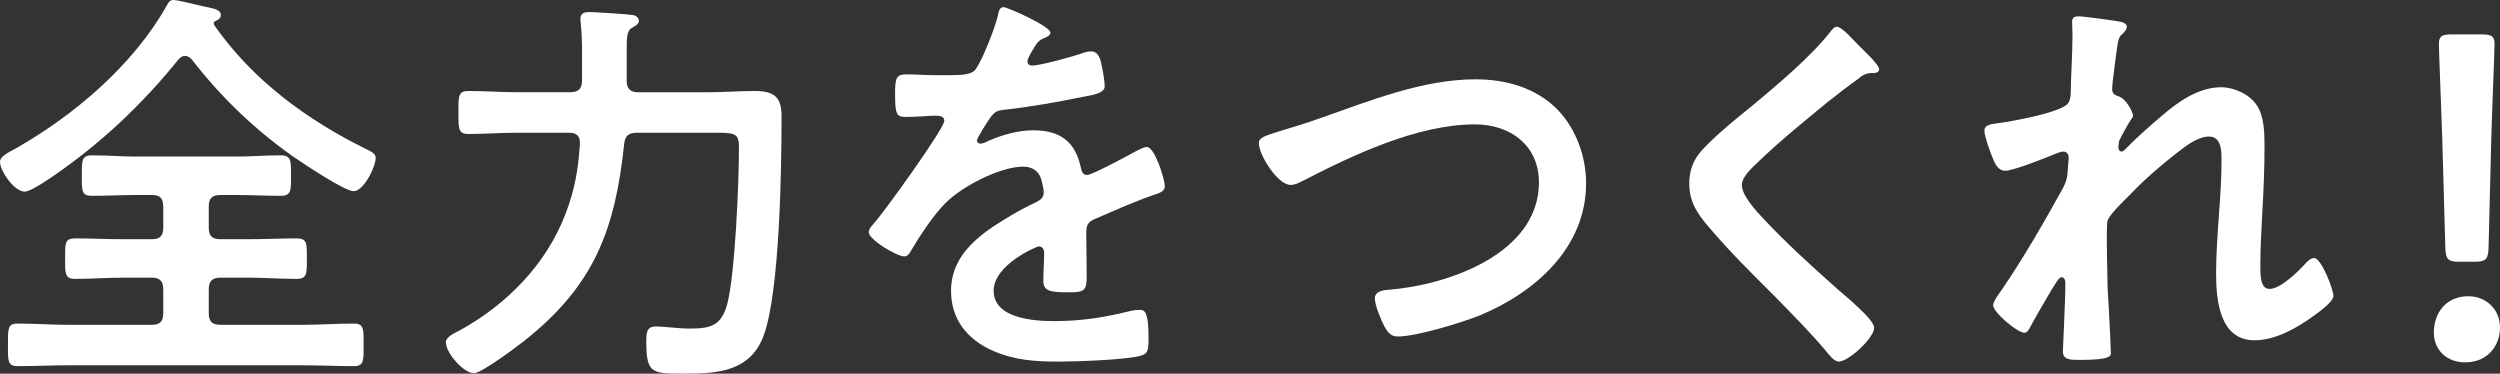
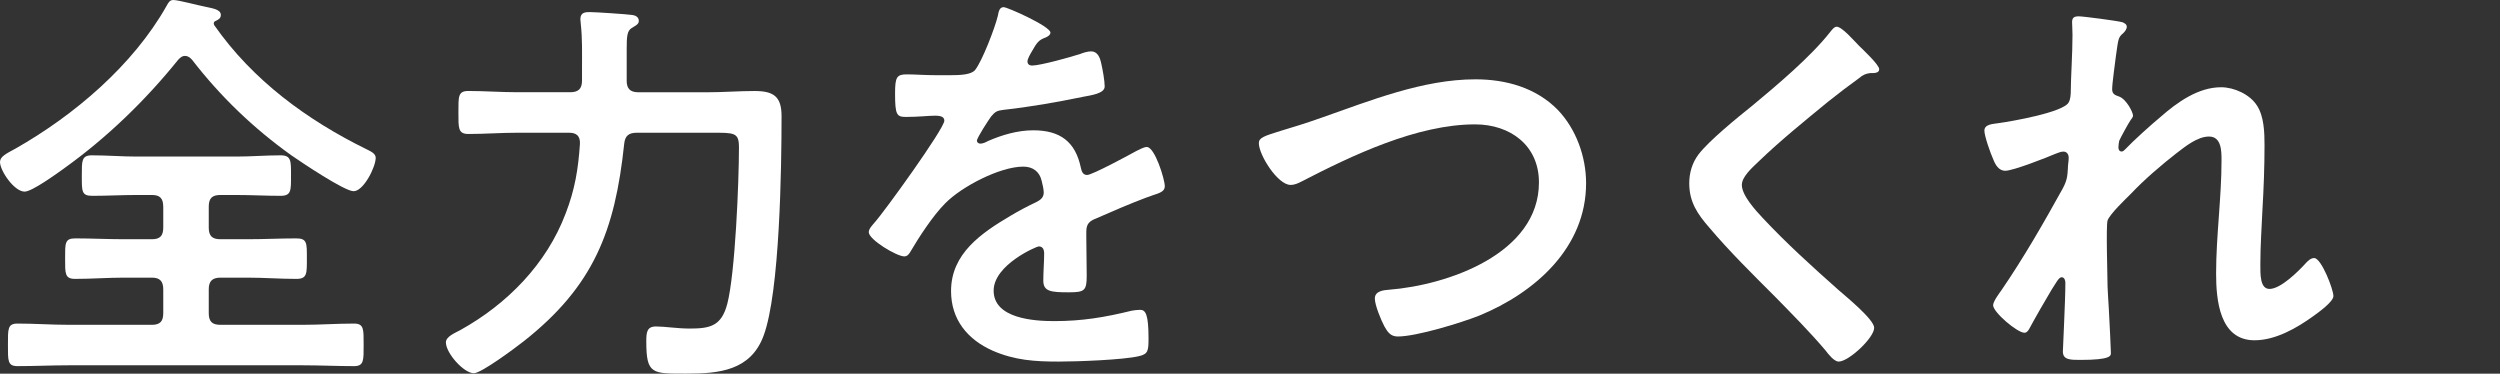
<svg xmlns="http://www.w3.org/2000/svg" id="_レイヤー_2" data-name="レイヤー_2" viewBox="0 0 862.26 128.88">
  <rect x="0" y="0" width="862.26" height="128.88" fill="#333333" stroke="none" />
  <defs>
    <style>
      .cls-1 {
        fill: #fff;
      }
    </style>
  </defs>
  <g id="_画像" data-name="画像">
    <g>
      <path class="cls-1" d="M22.18,58.03c-2.45,1.73-11.09,8.06-13.68,8.06-3.6,0-8.5-7.2-8.5-10.22,0-1.87,2.16-2.88,5.33-4.61C25.63,39.74,45.94,22.46,57.46,2.02c.58-1.01,1.01-2.02,2.3-2.02,1.73,0,8.64,1.87,10.94,2.3,2.45.58,5.47.86,5.47,2.88,0,1.15-.86,1.58-1.73,2.02-.43.14-.72.43-.72.86,0,.29.14.43.14.58,13.25,19.01,32.11,32.83,52.7,42.91,1.44.72,3.02,1.44,3.02,2.88,0,3.17-4.18,11.52-7.63,11.52-3.17,0-18.14-10.08-21.46-12.38-13.1-9.36-24.48-20.3-34.27-32.98-.72-.72-1.3-1.3-2.45-1.3-1.01,0-1.58.58-2.3,1.3-11.23,13.97-24.62,26.93-39.31,37.44ZM56.3,71.28c0-2.88-1.15-4.03-3.89-4.03h-5.18c-5.18,0-10.22.29-15.41.29-3.74,0-3.6-1.58-3.6-7.06,0-4.9-.14-6.91,3.46-6.91,5.18,0,10.37.43,15.55.43h34.13c5.18,0,10.37-.43,15.41-.43,3.74,0,3.6,2.02,3.6,6.91,0,5.18.14,7.06-3.6,7.06-5.04,0-10.22-.29-15.41-.29h-5.33c-2.88,0-4.03,1.15-4.03,4.03v7.2c0,2.88,1.15,4.03,4.03,4.03h9.36c5.62,0,11.23-.29,16.85-.29,3.74,0,3.6,1.73,3.6,6.91s.14,7.06-3.6,7.06c-5.62,0-11.23-.43-16.85-.43h-9.36c-2.88,0-4.03,1.3-4.03,4.03v8.21c0,2.88,1.15,4.03,4.03,4.03h28.37c5.9,0,11.81-.43,17.71-.43,3.46,0,3.31,2.02,3.31,7.34s.14,7.34-3.31,7.34c-5.9,0-11.81-.29-17.71-.29H23.76c-5.9,0-11.81.29-17.71.29-3.46,0-3.31-1.87-3.31-7.34s-.14-7.34,3.31-7.34c5.9,0,11.81.43,17.71.43h28.66c2.74,0,3.89-1.15,3.89-4.03v-8.21c0-2.74-1.15-4.03-3.89-4.03h-9.65c-5.62,0-11.23.43-16.85.43-3.6,0-3.46-1.87-3.46-7.06s-.14-6.91,3.46-6.91c5.62,0,11.23.29,16.85.29h9.65c2.74,0,3.89-1.15,3.89-4.03v-7.2Z" />
      <path class="cls-1" d="M216.14,27.79c0,2.74,1.15,4.03,4.03,4.03h24.05c5.33,0,10.66-.43,15.98-.43,6.62,0,9.36,1.87,9.36,8.64,0,17.71-.58,60.62-6.19,75.74-4.46,12.1-15.41,13.1-26.64,13.1-11.81,0-13.82.29-13.82-11.09,0-3.02.14-5.18,3.31-5.18s7.34.72,11.66.72c7.06,0,10.94-.86,12.96-8.5,2.74-10.51,4.03-42.19,4.03-54,0-5.18-1.58-5.04-9.5-5.04h-25.63c-2.88,0-4.18,1.01-4.46,3.89-3.17,29.95-10.51,48.96-34.56,67.97-2.74,2.16-14.69,11.09-17.28,11.09-3.46,0-9.65-6.91-9.65-10.66,0-2.02,3.31-3.31,4.9-4.18,16.13-8.93,29.81-22.75,36.43-40.32,3.17-8.21,4.32-15.26,4.9-23.9.14-2.74-1.15-3.89-3.74-3.89h-17.86c-5.62,0-11.23.43-16.85.43-3.6,0-3.46-2.02-3.46-7.49s-.14-7.34,3.46-7.34c5.62,0,11.23.43,16.85.43h18.29c2.88,0,4.03-1.3,4.03-4.03v-4.46c0-5.04.14-9.94-.43-15.12,0-.58-.14-1.01-.14-1.58,0-2.45,1.87-2.45,3.31-2.45,1.87,0,12.82.72,14.69,1.01,1.01.14,2.16.72,2.16,2.02,0,1.15-1.01,1.58-2.45,2.45-1.58,1.01-1.73,2.88-1.73,7.2v10.94Z" />
      <path class="cls-1" d="M362.3,11.23c0,.86-1.01,1.44-1.73,1.73-2.3.86-2.88,1.58-4.75,4.9-.43.72-1.44,2.45-1.44,3.31,0,1.01.72,1.44,1.58,1.44,2.88,0,13.68-3.02,16.7-4.03,1.01-.43,2.59-.86,3.6-.86,2.45,0,3.17,2.3,3.6,4.32.43,1.87,1.15,5.76,1.15,7.78,0,2.45-4.61,3.02-7.63,3.6-9.07,1.87-18.14,3.46-27.22,4.46-2.3.29-2.88.58-4.32,2.3-.86,1.15-4.9,7.34-4.9,8.35,0,.58.58,1.01,1.15,1.01.86,0,1.87-.43,2.59-.86,4.9-2.16,10.37-3.74,15.7-3.74,9.22,0,14.54,3.89,16.42,12.96.29,1.3.72,2.45,2.16,2.45,1.73,0,14.54-6.91,16.85-8.21,1.01-.43,2.59-1.44,3.74-1.44,2.74,0,6.19,11.09,6.19,13.54,0,1.73-1.58,2.3-4.32,3.17-.58.29-1.3.43-2.02.72-5.76,2.16-11.38,4.61-16.99,7.06-2.59,1.01-3.74,1.87-3.74,4.75v1.87c0,4.46.14,8.78.14,13.25,0,5.18-.72,5.76-6.19,5.76-6.19,0-8.78-.29-8.78-4.03,0-3.17.29-6.34.29-9.36,0-1.3-.43-2.45-1.87-2.45-.72,0-15.55,6.34-15.55,15.26,0,9.65,13.97,10.51,20.88,10.51,9.65,0,17.42-1.3,26.78-3.6.86-.14,1.87-.29,2.88-.29,1.87,0,2.88,1.58,2.88,9.79,0,4.32-.14,5.47-3.31,6.19-5.47,1.3-21.46,1.87-27.65,1.87-8.21,0-15.12-.43-22.75-3.74-8.78-3.89-14.4-10.8-14.4-20.59,0-12.96,10.51-20.02,20.45-25.92,2.88-1.73,5.9-3.31,8.93-4.75,1.44-.72,2.59-1.58,2.59-3.31,0-1.01-.43-3.02-.72-4.03-.72-3.17-3.02-4.9-6.34-4.9-8.06,0-21.31,6.91-26.93,12.67-4.18,4.18-9.07,11.66-12.1,16.85-.43.72-1.01,1.44-2.02,1.44-2.59,0-12.24-5.76-12.24-8.35,0-1.15,1.15-2.3,1.87-3.17,3.31-3.6,24.19-32.54,24.19-35.28,0-1.3-1.15-1.73-3.17-1.73-2.3,0-5.62.43-10.08.43-3.17,0-3.74-.72-3.74-8.06,0-5.76.58-6.62,4.18-6.62,2.45,0,6.19.29,10.37.29h4.18c3.74,0,7.63-.14,8.93-1.87,2.45-3.17,6.77-14.4,7.78-18.58.29-1.58.58-3.02,2.02-3.02,1.3,0,16.13,6.62,16.13,8.78Z" />
      <path class="cls-1" d="M455.76,40.61c16.85-5.9,34.99-13.25,53.13-13.25,10.51,0,20.88,2.88,28.37,10.51,6.34,6.62,9.79,16.13,9.79,25.34,0,22.18-17.57,37.73-36.86,45.65-6.19,2.45-21.6,7.2-28.08,7.2-2.45,0-3.46-1.44-4.61-3.46-1.15-2.16-3.31-7.34-3.31-9.65,0-2.59,3.02-2.88,4.9-3.02,20.16-1.58,51.7-12.38,51.7-37.01,0-12.82-9.94-20.02-22.03-20.02-20.02,0-42.33,10.66-59.9,19.73-1.15.58-2.3,1.15-3.74,1.15-4.46,0-10.94-10.37-10.94-14.4,0-1.87,1.73-2.45,7.78-4.32,3.31-1.01,7.78-2.3,13.82-4.46Z" />
      <path class="cls-1" d="M648.14,23.9c0,1.44-2.02,1.3-3.02,1.3-1.58.14-2.74.72-3.89,1.73-3.6,2.59-7.2,5.33-10.8,8.21-8.06,6.62-16.27,13.25-23.76,20.45-2.74,2.59-5.9,5.47-5.9,8.21,0,3.6,4.75,8.78,7.2,11.38,8.21,8.78,17.14,16.85,26.06,24.77,2.45,2.16,12.38,10.22,12.38,13.1,0,3.46-8.78,11.66-12.24,11.66-1.58,0-3.6-2.59-4.46-3.74-5.47-6.48-11.52-12.53-17.42-18.58-7.78-7.78-15.7-15.55-22.75-23.9-4.03-4.61-6.91-8.78-6.91-15.26,0-3.6,1.01-7.06,3.17-9.94,3.6-4.75,13.54-12.82,18.58-16.85,8.5-7.06,20.16-16.85,26.93-25.49.58-.72,1.3-1.73,2.16-1.73,1.87,0,6.05,4.9,7.63,6.48,1.3,1.3,7.06,6.62,7.06,8.21Z" />
-       <path class="cls-1" d="M731.95,7.63c.72.29,1.58.72,1.58,1.58s-.58,1.58-1.15,2.16c-1.87,1.58-1.73,2.02-2.59,7.92-.29,2.45-1.3,9.5-1.3,11.52,0,1.58,1.01,2.02,2.3,2.45,2.59.86,4.9,5.47,4.9,6.62,0,.58-.58,1.15-.86,1.58-.72,1.01-3.46,6.05-3.89,7.06-.14.58-.29,1.58-.29,2.3s.29,1.44,1.15,1.44c.43,0,.86-.43,1.15-.72,3.02-3.17,8.78-8.35,12.24-11.23,5.76-5.04,12.96-10.22,20.88-10.22,4.46,0,9.94,2.45,12.38,6.34,2.45,3.74,2.59,9.36,2.59,13.68,0,7.49-.29,14.98-.72,22.32-.29,6.19-.72,12.67-.72,18.72,0,3.46-.14,8.5,3.17,8.5,3.89,0,10.08-6.19,12.67-9.07.72-.72,1.58-1.58,2.74-1.58,2.45,0,6.62,10.8,6.62,13.1,0,2.02-5.33,5.76-6.91,6.91-5.76,4.18-13.1,8.35-20.3,8.35-12.1,0-13.25-13.97-13.25-23.04,0-12.96,1.87-26.06,1.87-39.02,0-3.17,0-8.21-4.32-8.21-4.03,0-8.21,3.46-11.23,5.76-5.18,4.03-11.23,9.22-15.7,13.97-1.87,1.87-7.2,6.91-8.06,9.22-.58,1.87,0,19.44,0,22.75,0,.86.29,5.18.43,7.63.29,5.9.72,13.68.72,15.26,0,1.01.14,2.45-10.51,2.45-3.46,0-6.05,0-6.05-2.88,0-1.3.86-17.28.86-23.76,0-.72-.29-1.87-1.3-1.87s-2.02,2.16-3.46,4.32c-1.58,2.59-6.05,10.37-7.49,13.1-.43.86-1.01,1.73-1.87,1.73-2.45,0-10.8-7.06-10.8-9.5,0-1.3,2.16-4.18,2.88-5.18,7.78-11.38,14.54-23.18,21.17-35.14,1.44-2.74,1.58-4.18,1.73-6.77,0-1.3.29-2.59.29-3.74s-.58-2.16-1.87-2.16c-.72,0-1.87.43-2.59.72-3.02,1.3-14.69,5.9-17.42,5.9-2.3,0-3.46-2.16-4.18-4.03-.86-1.87-3.02-7.92-3.02-9.79,0-2.3,3.02-2.3,4.75-2.59,4.32-.58,22.61-3.74,24.34-7.2.58-1.01.72-2.59.72-4.32,0-3.89.58-12.53.58-18.86,0-1.73-.14-3.46-.14-4.46,0-1.58.72-2.02,2.3-2.02s13.54,1.58,14.98,2.02Z" />
-       <path class="cls-1" d="M862.26,112.94c0,6.34-4.28,12.04-12.04,12.04-6.18,0-10.77-4.12-10.77-10.3,0-6.81,4.28-12.51,11.88-12.51,6.18,0,10.93,4.59,10.93,10.77ZM848.32,90.29c-3.96,0-4.75-.79-4.91-4.75l-1.11-39.13c-.32-10.45-1.11-28.04-1.11-31.21,0-2.69.95-3.33,4.44-3.33h10.3c3.49,0,4.44.63,4.44,3.33,0,3.17-.79,20.75-1.11,32.31l-.95,38.02c-.16,3.96-.95,4.75-4.91,4.75h-5.07Z" />
+       <path class="cls-1" d="M731.95,7.63c.72.29,1.58.72,1.58,1.58s-.58,1.58-1.15,2.16c-1.87,1.58-1.73,2.02-2.59,7.92-.29,2.45-1.3,9.5-1.3,11.52,0,1.58,1.01,2.02,2.3,2.45,2.59.86,4.9,5.47,4.9,6.62,0,.58-.58,1.15-.86,1.58-.72,1.01-3.46,6.05-3.89,7.06-.14.58-.29,1.58-.29,2.3s.29,1.44,1.15,1.44c.43,0,.86-.43,1.15-.72,3.02-3.17,8.78-8.35,12.24-11.23,5.76-5.04,12.96-10.22,20.88-10.22,4.46,0,9.94,2.45,12.38,6.34,2.45,3.74,2.59,9.36,2.59,13.68,0,7.49-.29,14.98-.72,22.32-.29,6.19-.72,12.67-.72,18.72,0,3.46-.14,8.5,3.17,8.5,3.89,0,10.08-6.19,12.67-9.07.72-.72,1.58-1.58,2.74-1.58,2.45,0,6.62,10.8,6.62,13.1,0,2.02-5.33,5.76-6.91,6.91-5.76,4.18-13.1,8.35-20.3,8.35-12.1,0-13.25-13.97-13.25-23.04,0-12.96,1.87-26.06,1.87-39.02,0-3.17,0-8.21-4.32-8.21-4.03,0-8.21,3.46-11.23,5.76-5.18,4.03-11.23,9.22-15.7,13.97-1.87,1.87-7.2,6.91-8.06,9.22-.58,1.87,0,19.44,0,22.75,0,.86.29,5.18.43,7.63.29,5.9.72,13.68.72,15.26,0,1.01.14,2.45-10.51,2.45-3.46,0-6.05,0-6.05-2.88,0-1.3.86-17.28.86-23.76,0-.72-.29-1.87-1.3-1.87s-2.02,2.16-3.46,4.32c-1.58,2.59-6.05,10.37-7.49,13.1-.43.86-1.01,1.73-1.87,1.73-2.45,0-10.8-7.06-10.8-9.5,0-1.3,2.16-4.18,2.88-5.18,7.78-11.38,14.54-23.18,21.17-35.14,1.44-2.74,1.58-4.18,1.73-6.77,0-1.3.29-2.59.29-3.74s-.58-2.16-1.87-2.16c-.72,0-1.87.43-2.59.72-3.02,1.3-14.69,5.9-17.42,5.9-2.3,0-3.46-2.16-4.18-4.03-.86-1.87-3.02-7.92-3.02-9.79,0-2.3,3.02-2.3,4.75-2.59,4.32-.58,22.61-3.74,24.34-7.2.58-1.01.72-2.59.72-4.32,0-3.89.58-12.53.58-18.86,0-1.73-.14-3.46-.14-4.46,0-1.58.72-2.02,2.3-2.02s13.54,1.58,14.98,2.02" />
    </g>
  </g>
</svg>